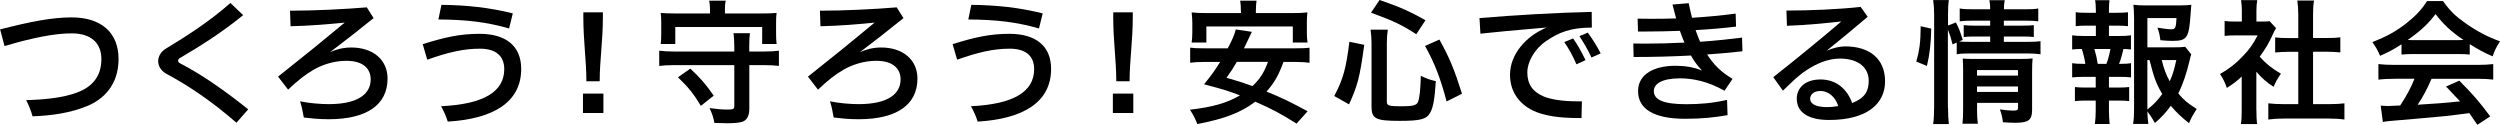
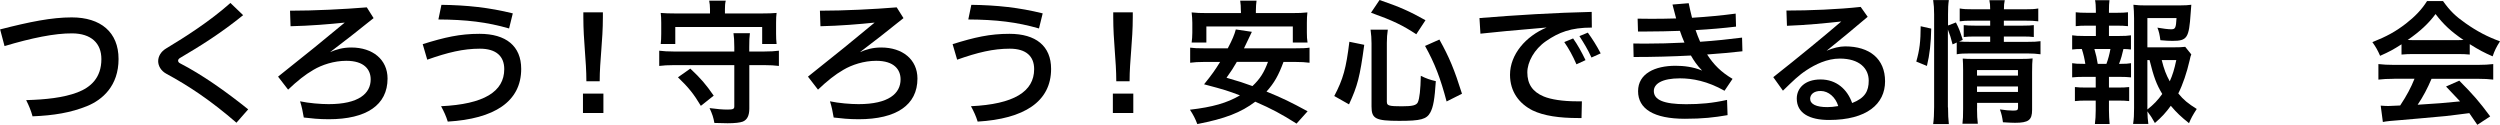
<svg xmlns="http://www.w3.org/2000/svg" id="_レイヤー_2" viewBox="0 0 336.34 16.8">
  <g id="_レイヤー_1-2">
    <path d="M0,3.96c4.01-1.03,6.95-1.62,9.65-1.62,3.89,0,6.3,1.98,6.3,5.6s-2.18,5.49-4.21,6.32c-2.2.9-4.54,1.28-7.36,1.39-.22-.79-.47-1.4-.86-2.18,2.58-.07,5.01-.32,6.9-1.04,1.78-.68,3.22-1.96,3.22-4.48,0-2.14-1.37-3.44-3.92-3.46-2.36-.02-5.51.63-9.11,1.71l-.59-2.23Z" />
    <path d="M31.81,16.51c-3.37-2.92-6.34-4.92-9.47-6.61-.68-.38-1.06-1.04-1.06-1.67s.36-1.28,1.04-1.69c2.72-1.64,5.92-3.69,8.68-6.14l1.71,1.64c-2.97,2.41-5.74,4.14-8.46,5.74-.2.11-.29.25-.29.38,0,.14.09.27.27.36,2.9,1.49,6.12,3.75,9.16,6.19l-1.58,1.8Z" />
    <path d="M50.27,2.43c-2.05,1.66-4,3.17-5.87,4.59.81-.36,1.71-.63,2.86-.63,2.88,0,4.88,1.62,4.88,4.18,0,3.55-2.83,5.47-7.9,5.47-1.39,0-2.34-.11-3.37-.23-.11-.7-.29-1.55-.5-2.18,1.19.25,2.75.38,3.85.38,4.05,0,5.65-1.44,5.65-3.33,0-1.31-.86-2.5-3.28-2.5-1.66,0-3.28.54-4.41,1.21-1.13.65-2.18,1.49-3.42,2.67l-1.35-1.75c3.66-2.9,6.45-5.17,8.97-7.27-2.12.22-4.65.43-7.29.49l-.07-2.09c3.28,0,7.27-.2,10.33-.45l.92,1.46Z" />
    <path d="M56.87,5.94c2.95-.92,4.99-1.39,7.65-1.39,3.55,0,5.6,1.64,5.6,4.72,0,4.43-3.66,6.72-9.88,7.09-.23-.74-.5-1.33-.9-2.07,5.76-.27,8.5-1.96,8.5-4.99,0-1.71-1.06-2.75-3.28-2.75s-4.32.5-7.08,1.48l-.61-2.09ZM59.39.65c3.39.04,6.43.36,9.6,1.15l-.5,2.03c-2.97-.86-5.76-1.19-9.51-1.21l.41-1.98Z" />
    <path d="M81.18,15.2h-2.75v-2.61h2.75v2.61ZM78.89,10.93c0-2.81-.41-5.37-.41-8.62v-.65h2.63v.63c0,3.26-.43,5.83-.43,8.64h-1.78Z" />
    <path d="M102.81,6.93c.85,0,1.42-.04,1.98-.11v2.05c-.59-.07-1.15-.11-1.98-.11h-2v5.85c0,.94-.29,1.51-.88,1.75-.38.14-1.06.22-2.04.22-.43,0-1.06-.02-1.78-.04-.13-.74-.27-1.17-.65-2,1.03.14,1.73.2,2.45.2s.88-.09.88-.43v-5.55h-8.12c-.83,0-1.42.04-1.98.11v-2.05c.58.07,1.15.11,1.98.11h8.12v-.59c0-.83-.04-1.4-.11-1.87h2.21c-.07.52-.09.95-.09,1.87v.59h2ZM95.52,1.22c0-.43-.04-.76-.11-1.13h2.23c-.09.38-.11.67-.11,1.13v.59h4.97c.86,0,1.42-.02,1.98-.07-.05.38-.07.74-.07,1.33v1.46c0,.54.02.94.07,1.39h-1.94v-2.29h-11.69v2.29h-1.96c.05-.45.07-.79.07-1.39v-1.46c0-.58-.02-.92-.07-1.33.56.05,1.12.07,1.98.07h4.65v-.59ZM94.29,14.24c-.94-1.58-1.66-2.48-3.08-3.84l1.66-1.17c1.42,1.33,2.09,2.11,3.15,3.64l-1.73,1.37Z" />
    <path d="M121.56,2.43c-2.05,1.66-4,3.17-5.87,4.59.81-.36,1.71-.63,2.86-.63,2.88,0,4.88,1.62,4.88,4.18,0,3.55-2.83,5.47-7.9,5.47-1.39,0-2.34-.11-3.37-.23-.11-.7-.29-1.55-.5-2.18,1.19.25,2.75.38,3.85.38,4.05,0,5.65-1.44,5.65-3.33,0-1.31-.86-2.5-3.28-2.5-1.66,0-3.28.54-4.41,1.21-1.13.65-2.18,1.49-3.42,2.67l-1.35-1.75c3.66-2.9,6.45-5.17,8.97-7.27-2.12.22-4.65.43-7.29.49l-.07-2.09c3.28,0,7.27-.2,10.33-.45l.92,1.46Z" />
    <path d="M128.16,5.94c2.95-.92,4.99-1.39,7.65-1.39,3.55,0,5.6,1.64,5.6,4.72,0,4.43-3.66,6.72-9.88,7.09-.23-.74-.5-1.33-.9-2.07,5.76-.27,8.5-1.96,8.5-4.99,0-1.71-1.06-2.75-3.28-2.75s-4.32.5-7.08,1.48l-.61-2.09ZM130.68.65c3.39.04,6.43.36,9.6,1.15l-.5,2.03c-2.97-.86-5.76-1.19-9.51-1.21l.41-1.98Z" />
    <path d="M152.47,15.2h-2.75v-2.61h2.75v2.61ZM150.18,10.93c0-2.81-.41-5.37-.41-8.62v-.65h2.63v.63c0,3.26-.43,5.83-.43,8.64h-1.78Z" />
    <path d="M172.68,8.32c-.67,1.82-1.24,2.83-2.29,4,2.11.86,3.21,1.39,5.53,2.65l-1.49,1.66c-2.04-1.3-3.37-2-5.55-2.95-1.93,1.46-4.07,2.29-7.8,3.01-.27-.72-.54-1.24-.99-1.93,3.06-.36,4.97-.9,6.73-1.93-1.67-.63-2-.74-4.83-1.49,1.06-1.31,1.48-1.91,2.16-3.01h-2.07c-.88,0-1.44.04-1.96.11v-2.03c.52.07.94.09,1.96.09h3.1c.61-1.15.9-1.85,1.08-2.54l2.16.32q-.18.38-.36.76t-.7,1.46h6.84c1.04,0,1.48-.02,1.98-.09v2.03c-.56-.07-1.1-.11-1.98-.11h-1.53ZM166.94,1.46c0-.54-.02-.94-.09-1.37h2.2c-.05.38-.09.81-.09,1.35v.32h4.86c.88,0,1.46-.02,2.07-.09-.05.47-.07.88-.07,1.39v1.33c0,.52.02.92.09,1.33h-1.98v-2.16h-11.63v2.16h-1.98c.05-.41.09-.79.09-1.33v-1.33c0-.43-.04-.92-.09-1.39.61.07,1.17.09,2.07.09h4.56v-.31ZM166.4,8.32c-.52.88-.72,1.21-1.39,2.14,1.78.52,2.21.65,3.49,1.12,1.03-.97,1.57-1.84,2.09-3.26h-4.19Z" />
    <path d="M179.5,12.93c1.21-2.3,1.6-3.73,2.04-7.31l2,.41c-.59,4.36-.9,5.51-2.05,8.01l-1.98-1.12ZM186.59,13.76c0,.45.34.54,2,.54,1.44,0,1.96-.13,2.16-.54.23-.5.36-1.69.4-3.56.77.38,1.26.54,2.02.72-.16,2.43-.34,3.46-.74,4.21-.5.92-1.3,1.13-4.18,1.13-3.19,0-3.73-.29-3.73-1.93V5.83c0-.68-.04-1.12-.13-1.84h2.32c-.09.58-.13,1.13-.13,1.78v7.98ZM190.54,4.61c-1.8-1.19-3.13-1.84-6.09-2.9l1.15-1.71c2.68.92,4.03,1.51,6.18,2.72l-1.24,1.89ZM194.62,13.65c-.83-3.13-1.58-5.1-2.9-7.47l1.93-.86c1.33,2.38,2.02,4.05,3.04,7.29l-2.07,1.04Z" />
    <path d="M199.05,2.43c4.92-.4,10.16-.72,15.09-.83l.02,2.11c-2.81,0-4.43.63-6.16,1.82-1.6,1.1-2.52,2.83-2.52,4.21,0,1.57.7,2.61,2.21,3.24.96.4,2.56.65,4.43.65h.7l-.05,2.25h-.47c-2.48,0-4.59-.29-6.12-1.03-1.78-.9-3.03-2.5-3.03-4.79,0-2.74,2.12-5.19,4.93-6.36-1.28.11-2.48.23-3.29.29-1.03.09-2.74.23-5.62.54l-.13-2.11ZM211.64,5.17c.61.86,1.13,1.8,1.67,2.92l-1.22.56c-.5-1.15-1.03-2.11-1.64-2.99l1.19-.49ZM213.62,4.39c.59.81,1.19,1.75,1.73,2.79l-1.24.56c-.5-1.1-1.03-1.96-1.62-2.88l1.13-.47Z" />
    <path d="M219.76,5.85c.49.02.95.02,1.44.02,1.84,0,3.65-.05,5.42-.14-.23-.52-.43-1.04-.61-1.58-1.48.05-3.02.09-4.63.09h-1.01l-.05-1.73c.63.02,1.26.02,1.89.02,1.13,0,2.23-.02,3.29-.05-.16-.58-.32-1.21-.49-1.87l2.18-.18c.14.68.29,1.33.45,1.96,2.11-.13,4.07-.32,5.87-.56l.05,1.75c-1.67.2-3.49.36-5.44.47.18.54.38,1.04.61,1.57,2.02-.14,3.92-.34,5.64-.56l.05,1.84c-1.55.18-3.13.31-4.75.43.88,1.37,1.89,2.38,3.42,3.28l-1.08,1.6c-2.3-1.3-4.32-1.67-6-1.67-2.41,0-3.53.74-3.51,1.73.02,1.15,1.28,1.75,4.34,1.75,1.91,0,3.53-.14,5.51-.58l.07,2.05c-1.8.31-3.33.49-5.74.49-4.18,0-6.3-1.33-6.3-3.71s2.29-3.42,5.04-3.42c1.08,0,2.38.14,3.58.65-.67-.67-1.13-1.37-1.51-2.03-2.47.13-5.02.2-7.71.2l-.04-1.78Z" />
    <path d="M240.34,1.42c3.1,0,6.99-.16,9.99-.49l.94,1.33c-1.85,1.58-3.58,2.99-5.53,4.57.88-.38,1.75-.59,2.5-.59,3.29,0,5.37,1.67,5.37,4.7s-2.43,5.2-7.54,5.2c-2.61,0-4.34-.9-4.34-2.88,0-1.37,1.06-2.57,3.2-2.57s3.6,1.33,4.25,3.17c1.73-.67,2.23-1.6,2.23-3.01,0-1.62-1.22-2.97-3.89-2.97-1.73,0-3.33.81-4.43,1.53-1.12.72-1.87,1.48-3.22,2.79l-1.3-1.82c3.51-2.77,6.68-5.38,9.15-7.49-2.14.23-4.74.49-7.31.58l-.07-2.05ZM244.97,12.24c-.99-.02-1.44.52-1.44,1.04,0,.74.83,1.13,2.3,1.13.4,0,.94-.04,1.48-.14-.36-1.21-1.33-2.02-2.34-2.03Z" />
    <path d="M257.81,8.28c.45-1.58.58-2.7.59-4.75l1.42.32c-.04,1.96-.2,3.46-.58,5.02l-1.44-.59ZM262.08,14.46c0,.94.04,1.57.11,2.23h-2.11c.09-.61.13-1.42.13-2.29V1.94c0-.79-.04-1.3-.13-1.93h2.11c-.09.63-.11,1.08-.11,1.93v1.49l1.06-.41c.45.9.49,1.01.92,2.34l-.49.22c.45.04.81.05,1.51.05h2.67v-.72h-2.05c-.7,0-1.01.02-1.51.07v-1.6c.47.05.79.07,1.53.07h2.03v-.67h-2.32c-.95,0-1.3.02-1.78.09v-1.73c.52.09.9.11,1.87.11h2.23c0-.54-.02-.81-.11-1.22h2.07c-.09.43-.11.67-.11,1.22h2.75c.99,0,1.35-.02,1.87-.11v1.73c-.52-.07-.97-.09-1.84-.09h-2.79v.67h2.54c.77,0,1.06-.02,1.49-.07v1.6c-.43-.05-.79-.07-1.53-.07h-2.5v.72h3.15c.86,0,1.3-.02,1.78-.09v1.76c-.54-.07-1.04-.11-1.78-.11h-7.67c-.88,0-1.31.02-1.82.11v-1.58l-.56.25c-.18-.76-.36-1.31-.63-2v10.48ZM265.98,14.6c0,.88.04,1.51.11,2.05h-2.07c.07-.59.09-1.01.09-2.05v-5.19c0-.68-.02-1.03-.05-1.53.43.04.81.05,1.44.05h6.34c.79,0,1.24-.02,1.62-.07-.05.43-.07.97-.07,1.85v5.08c0,1.37-.49,1.73-2.3,1.73-.4,0-.74-.02-1.62-.07-.11-.77-.18-1.08-.41-1.73.74.11,1.31.16,1.76.16.58,0,.68-.07.68-.43v-.61h-5.51v.76ZM271.49,10.17v-.74h-5.51v.74h5.51ZM271.49,12.37v-.74h-5.51v.74h5.51Z" />
    <path d="M285.12,4.84c.76,0,1.08-.02,1.57-.09v1.91c-.34-.05-.58-.05-1.01-.07-.2.86-.29,1.21-.59,2h.22c.65,0,.99-.02,1.39-.09v1.91c-.49-.05-.86-.07-1.57-.07h-1.4v1.44h1.22c.68,0,1.04-.02,1.5-.07v1.89c-.47-.05-.83-.07-1.5-.07h-1.22v1.31c0,.59.04,1.26.09,1.84h-1.98c.07-.59.11-1.13.11-1.84v-1.31h-1.3c-.68,0-.99.02-1.5.07v-1.89c.45.05.81.07,1.5.07h1.3v-1.44h-1.6c-.68,0-1.06.02-1.57.07v-1.91c.45.07.74.09,1.57.09h.2c-.11-.72-.22-1.21-.47-2-.59,0-.88.02-1.3.07v-1.91c.47.07.85.09,1.57.09h1.62v-1.39h-1.22c-.65,0-1.01.02-1.49.07v-1.87c.43.05.77.07,1.49.07h1.22v-.32c0-.5-.04-1.12-.11-1.37h1.94c-.05.41-.07.79-.07,1.37v.32h1.06c.72,0,1.06-.02,1.5-.07v1.87c-.47-.05-.86-.07-1.5-.07h-1.06v1.39h1.4ZM283.39,8.59c.23-.61.4-1.24.54-2h-2.16c.25.86.32,1.21.45,2h1.17ZM294.81,7.31c-.09.23-.13.34-.22.79-.38,1.66-.92,3.26-1.53,4.47.7.86,1.3,1.35,2.48,2.09-.56.86-.74,1.21-1.04,1.91-1.04-.83-1.66-1.4-2.45-2.34-.63.88-1.22,1.53-2.14,2.32-.34-.63-.59-1.01-1.01-1.57.02.72.05,1.08.13,1.69h-2.05c.11-.76.13-1.21.13-2.14V2.48c0-.65-.04-1.35-.09-1.84.52.07,1.03.09,1.69.09h4.43c.81,0,1.37-.04,1.67-.09-.05.52-.07.74-.09,1.17-.22,3.31-.47,3.69-2.45,3.69-.49,0-.81-.02-1.62-.09-.11-.79-.18-1.12-.4-1.69.72.13,1.46.22,1.85.22.56,0,.65-.18.72-1.51h-3.92v3.94h3.38c.86,0,1.33-.02,1.71-.07l.81,1.01ZM288.9,14.73c.83-.65,1.42-1.26,2-2.09-.77-1.28-1.13-2.23-1.71-4.56h-.29v6.64ZM290.83,8.08c.31,1.24.58,1.96,1.08,2.86.38-.85.61-1.57.88-2.86h-1.96Z" />
-     <path d="M303.57,14.85c0,.85.02,1.3.09,1.84h-2.18c.09-.54.11-1.03.11-1.87v-4.52c-.7.65-1.08.94-2,1.53-.22-.68-.54-1.33-.92-1.87,1.26-.72,2.12-1.4,3.1-2.43.85-.88,1.37-1.62,1.96-2.77h-2.93c-.65,0-1.03.02-1.51.07v-2c.45.05.83.07,1.42.07h.9v-1.51c0-.47-.04-.95-.11-1.37h2.18c-.07.41-.11.81-.11,1.4v1.48h.74c.56,0,.81-.02,1.04-.05l.86.94c-.16.27-.27.45-.4.76-.59,1.3-.94,1.89-1.8,3.08.85.95,1.67,1.6,2.86,2.29-.43.58-.7,1.08-.99,1.76-.94-.61-1.55-1.13-2.32-2.03v5.22ZM311.2,14.01h2.16c.9,0,1.49-.04,2.05-.11v2.18c-.63-.09-1.33-.13-2.05-.13h-6.16c-.72,0-1.4.04-2.03.13v-2.18c.58.07,1.21.11,2.07.11h1.96v-7.04h-1.35c-.61,0-1.19.04-1.76.09v-2.03c.52.07.99.09,1.76.09h1.35V1.94c0-.74-.04-1.17-.13-1.87h2.25c-.11.72-.13,1.1-.13,1.87v3.17h1.91c.81,0,1.26-.02,1.76-.09v2.03c-.58-.05-1.13-.09-1.76-.09h-1.91v7.04Z" />
    <path d="M323.09,5.96c-1.12.72-1.62.99-2.88,1.55-.31-.72-.59-1.22-1.04-1.84,1.94-.77,3.15-1.44,4.52-2.5,1.19-.92,2.11-1.87,2.84-3.03h2.14c.95,1.33,1.67,2.03,3.04,2.99,1.53,1.08,2.99,1.84,4.63,2.43-.5.77-.74,1.28-.99,2.02-1.13-.49-1.82-.85-3.08-1.64v1.4c-.47-.05-.94-.07-1.62-.07h-6.01c-.52,0-1.06.02-1.55.07v-1.39ZM322.1,10.6c-.92,0-1.53.04-2.12.11v-2.09c.59.07,1.28.11,2.12.11h11.22c.88,0,1.51-.04,2.11-.11v2.09c-.59-.07-1.21-.11-2.11-.11h-6.19c-.56,1.31-1.12,2.38-1.87,3.49q3.19-.18,5.71-.45c-.58-.63-.88-.95-1.89-2l1.78-.79c1.93,1.94,2.7,2.84,4.16,4.81l-1.73,1.13c-.59-.88-.77-1.13-1.08-1.57-1.5.2-2.58.32-3.24.4-1.78.16-5.35.49-6.07.54-1.01.07-1.91.16-2.32.25l-.29-2.2c.49.04.79.05,1.04.05.13,0,.67-.02,1.58-.07.88-1.33,1.44-2.38,1.93-3.6h-2.74ZM330.64,5.4c.29,0,.45,0,.79-.02-1.66-1.13-2.68-2.07-3.76-3.49-.95,1.28-2.07,2.32-3.75,3.49.31.02.42.02.74.02h5.98Z" />
  </g>
</svg>